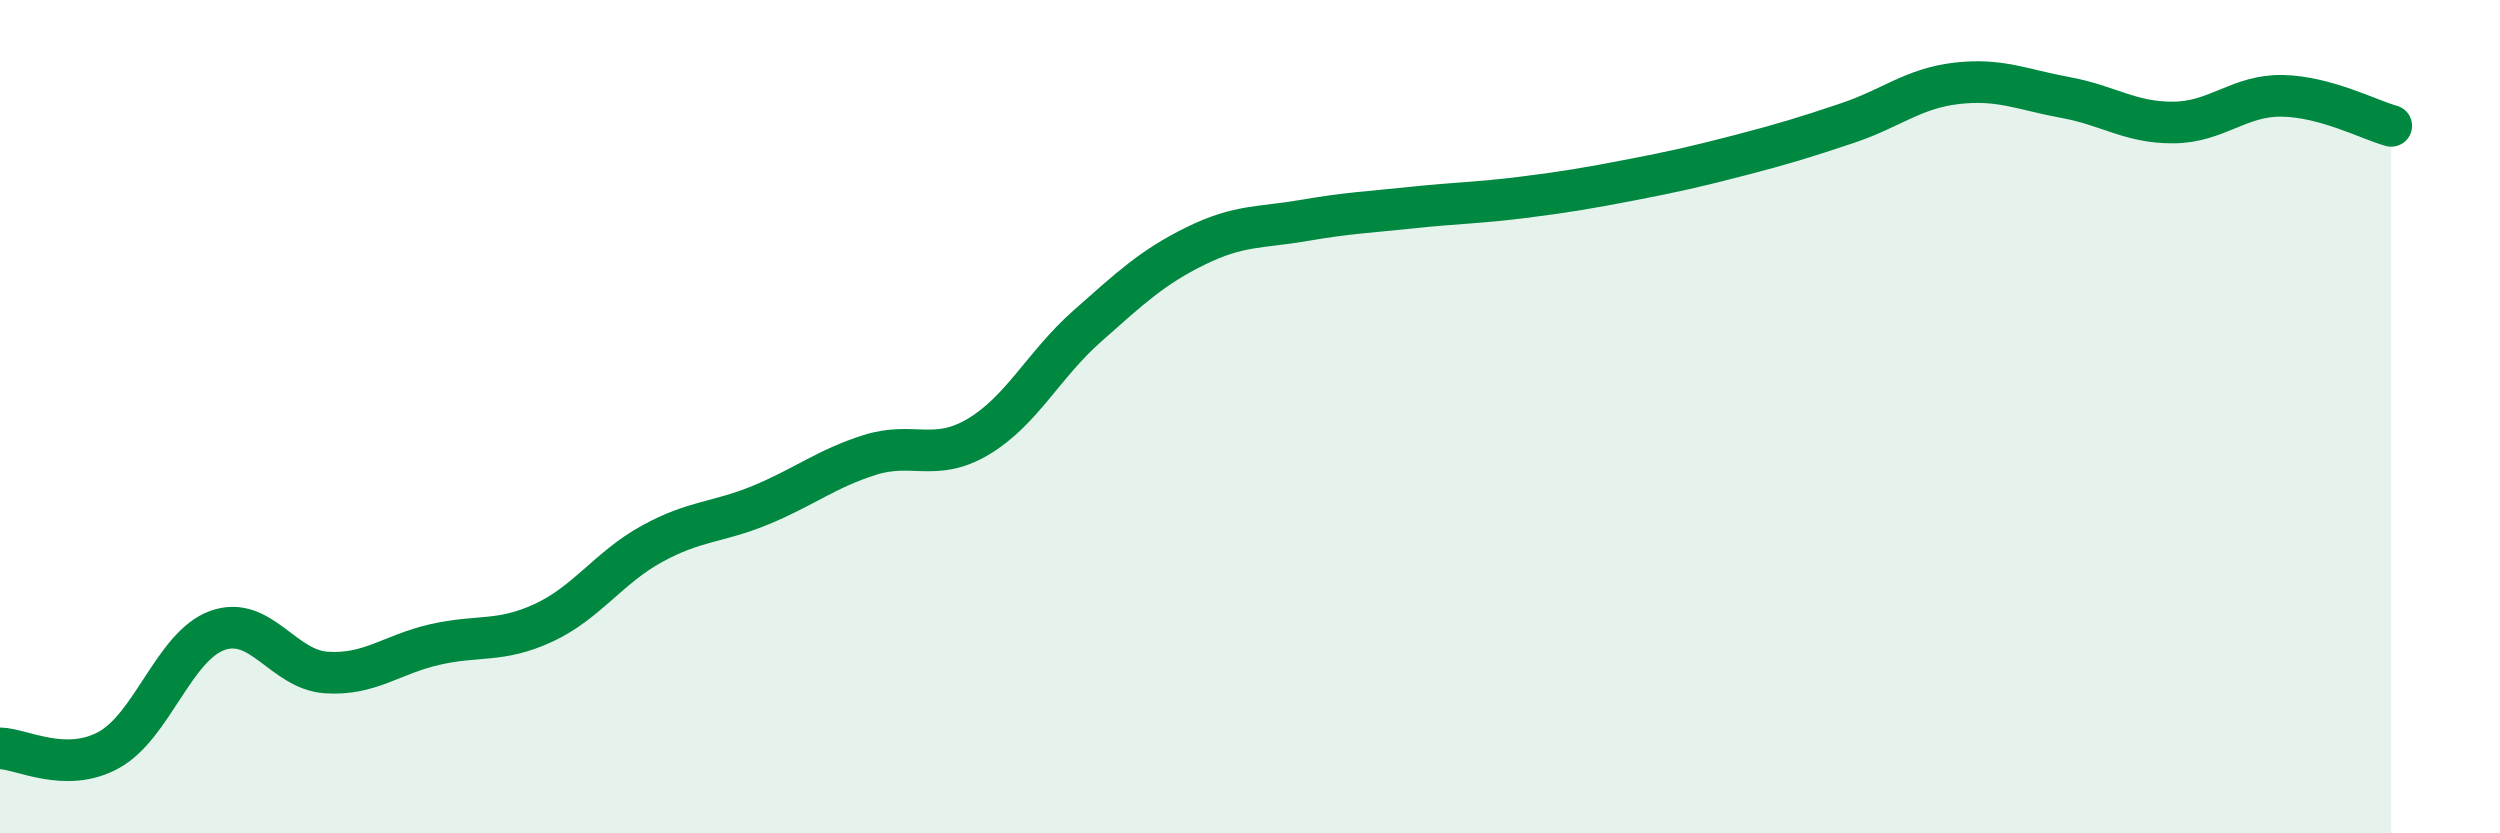
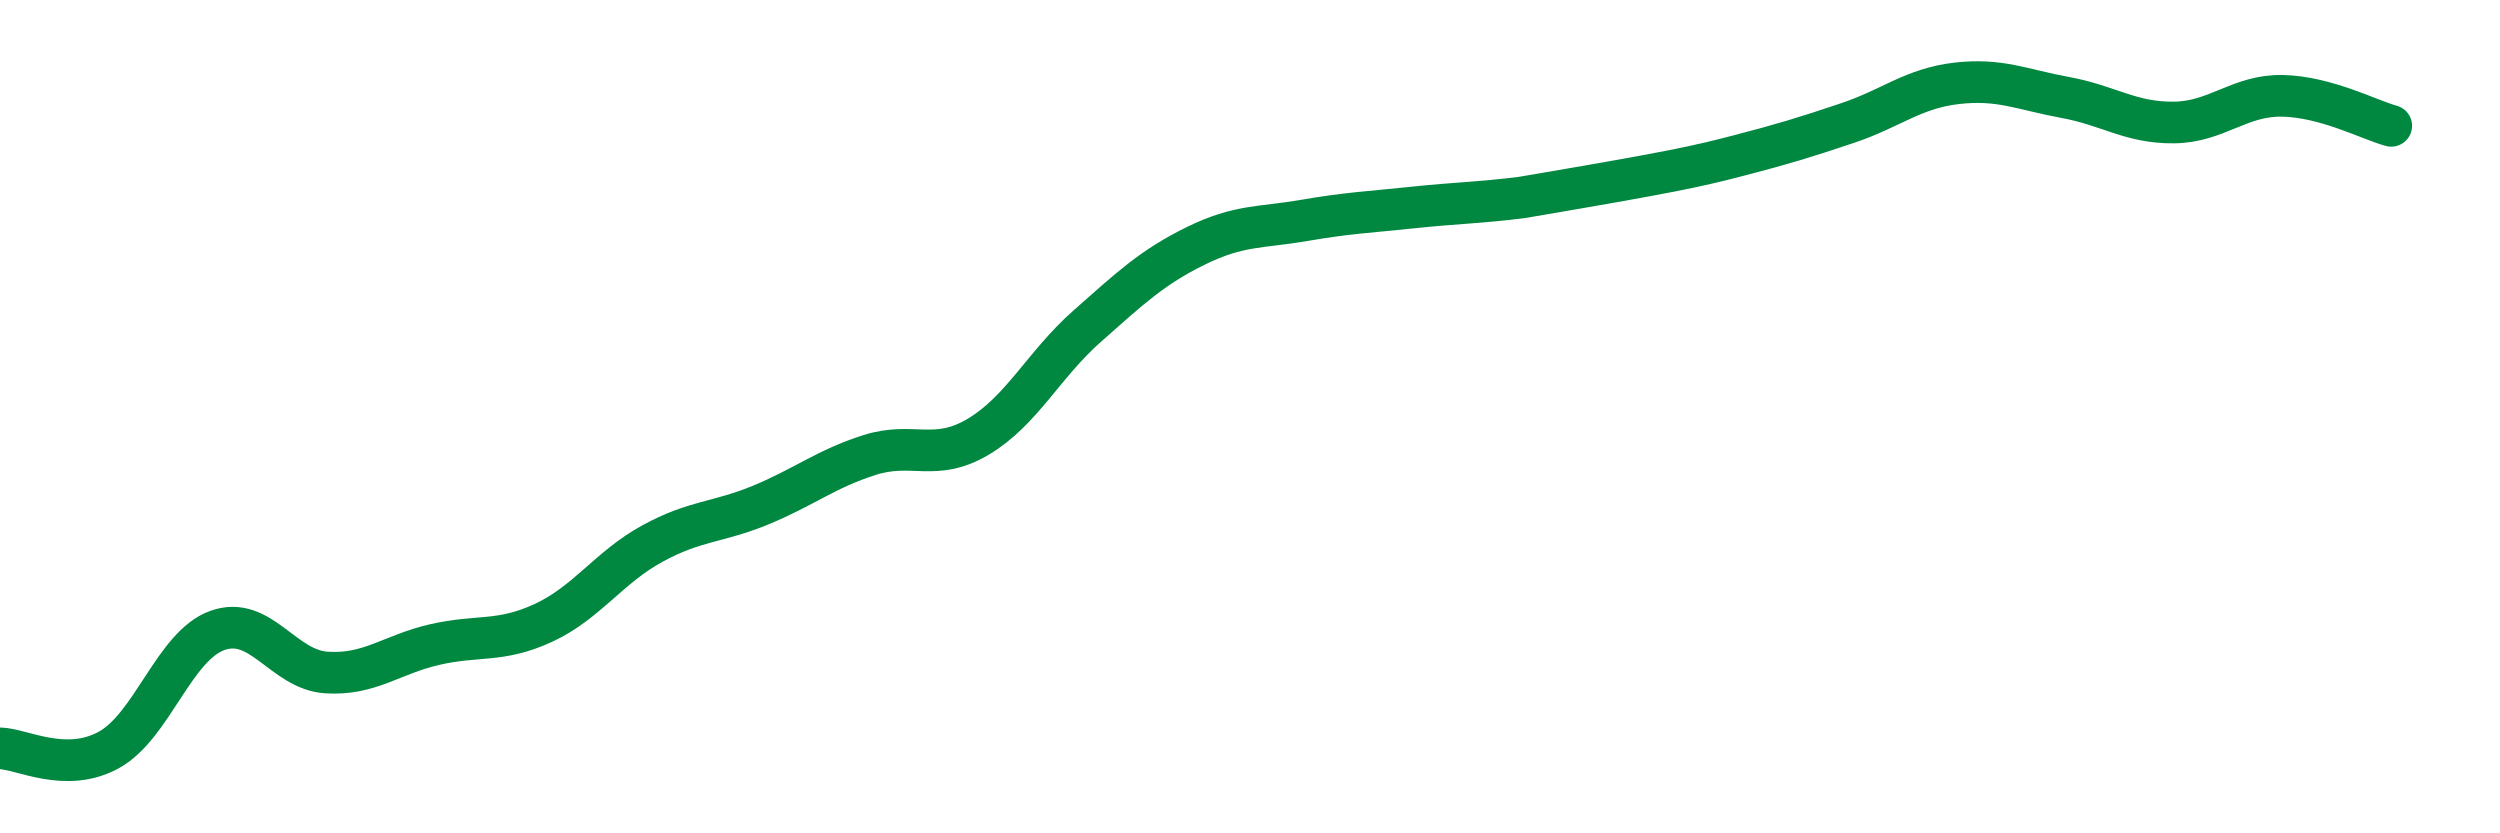
<svg xmlns="http://www.w3.org/2000/svg" width="60" height="20" viewBox="0 0 60 20">
-   <path d="M 0,17.96 C 0.52,17.97 1.57,18.57 2.61,18 C 3.65,17.43 4.18,15.5 5.22,15.13 C 6.26,14.76 6.79,16.07 7.83,16.14 C 8.87,16.21 9.39,15.71 10.43,15.47 C 11.47,15.23 12,15.43 13.04,14.95 C 14.08,14.47 14.61,13.62 15.65,13.05 C 16.69,12.48 17.22,12.55 18.26,12.12 C 19.3,11.69 19.83,11.25 20.87,10.92 C 21.91,10.59 22.44,11.1 23.48,10.48 C 24.52,9.86 25.05,8.75 26.09,7.83 C 27.13,6.91 27.66,6.41 28.7,5.9 C 29.74,5.39 30.26,5.47 31.3,5.29 C 32.34,5.11 32.87,5.09 33.91,4.98 C 34.95,4.87 35.48,4.87 36.52,4.74 C 37.56,4.61 38.09,4.52 39.13,4.32 C 40.17,4.12 40.7,4 41.74,3.73 C 42.78,3.46 43.31,3.3 44.35,2.95 C 45.39,2.6 45.92,2.12 46.96,2 C 48,1.88 48.53,2.15 49.57,2.34 C 50.61,2.53 51.13,2.95 52.17,2.94 C 53.21,2.93 53.74,2.28 54.78,2.3 C 55.82,2.32 56.87,2.88 57.39,3.02L57.39 20L0 20Z" fill="#008740" opacity="0.1" stroke-linecap="round" stroke-linejoin="round" />
-   <path d="M 0,17.96 C 0.52,17.97 1.57,18.57 2.61,18 C 3.65,17.43 4.18,15.5 5.22,15.13 C 6.26,14.76 6.79,16.07 7.83,16.14 C 8.87,16.21 9.39,15.71 10.43,15.47 C 11.47,15.23 12,15.43 13.04,14.95 C 14.08,14.47 14.61,13.62 15.65,13.05 C 16.69,12.48 17.22,12.55 18.26,12.12 C 19.3,11.69 19.83,11.25 20.87,10.92 C 21.91,10.59 22.44,11.1 23.48,10.48 C 24.52,9.86 25.05,8.75 26.09,7.83 C 27.13,6.91 27.66,6.41 28.7,5.9 C 29.74,5.39 30.26,5.47 31.3,5.29 C 32.34,5.11 32.87,5.09 33.91,4.98 C 34.95,4.87 35.48,4.87 36.52,4.74 C 37.56,4.61 38.09,4.52 39.13,4.32 C 40.17,4.12 40.7,4 41.74,3.73 C 42.78,3.46 43.31,3.3 44.35,2.95 C 45.39,2.6 45.92,2.12 46.96,2 C 48,1.88 48.53,2.15 49.57,2.34 C 50.61,2.53 51.13,2.95 52.17,2.94 C 53.21,2.93 53.74,2.28 54.78,2.3 C 55.82,2.32 56.87,2.88 57.39,3.02" stroke="#008740" stroke-width="1" fill="none" stroke-linecap="round" stroke-linejoin="round" />
+   <path d="M 0,17.96 C 0.52,17.97 1.57,18.57 2.61,18 C 3.65,17.43 4.18,15.5 5.22,15.13 C 6.26,14.76 6.79,16.07 7.83,16.14 C 8.87,16.21 9.39,15.71 10.43,15.47 C 11.47,15.23 12,15.43 13.04,14.95 C 14.08,14.47 14.61,13.62 15.65,13.05 C 16.69,12.48 17.22,12.55 18.26,12.12 C 19.3,11.69 19.83,11.25 20.87,10.92 C 21.91,10.59 22.44,11.1 23.48,10.48 C 24.52,9.86 25.05,8.75 26.09,7.83 C 27.13,6.91 27.66,6.41 28.7,5.9 C 29.74,5.39 30.26,5.47 31.3,5.29 C 32.34,5.11 32.87,5.09 33.91,4.98 C 34.95,4.87 35.48,4.87 36.52,4.74 C 40.17,4.12 40.7,4 41.74,3.73 C 42.78,3.46 43.31,3.3 44.35,2.95 C 45.39,2.6 45.92,2.12 46.96,2 C 48,1.88 48.53,2.15 49.57,2.34 C 50.61,2.53 51.13,2.95 52.17,2.94 C 53.21,2.93 53.74,2.28 54.78,2.3 C 55.82,2.32 56.87,2.88 57.39,3.02" stroke="#008740" stroke-width="1" fill="none" stroke-linecap="round" stroke-linejoin="round" />
</svg>